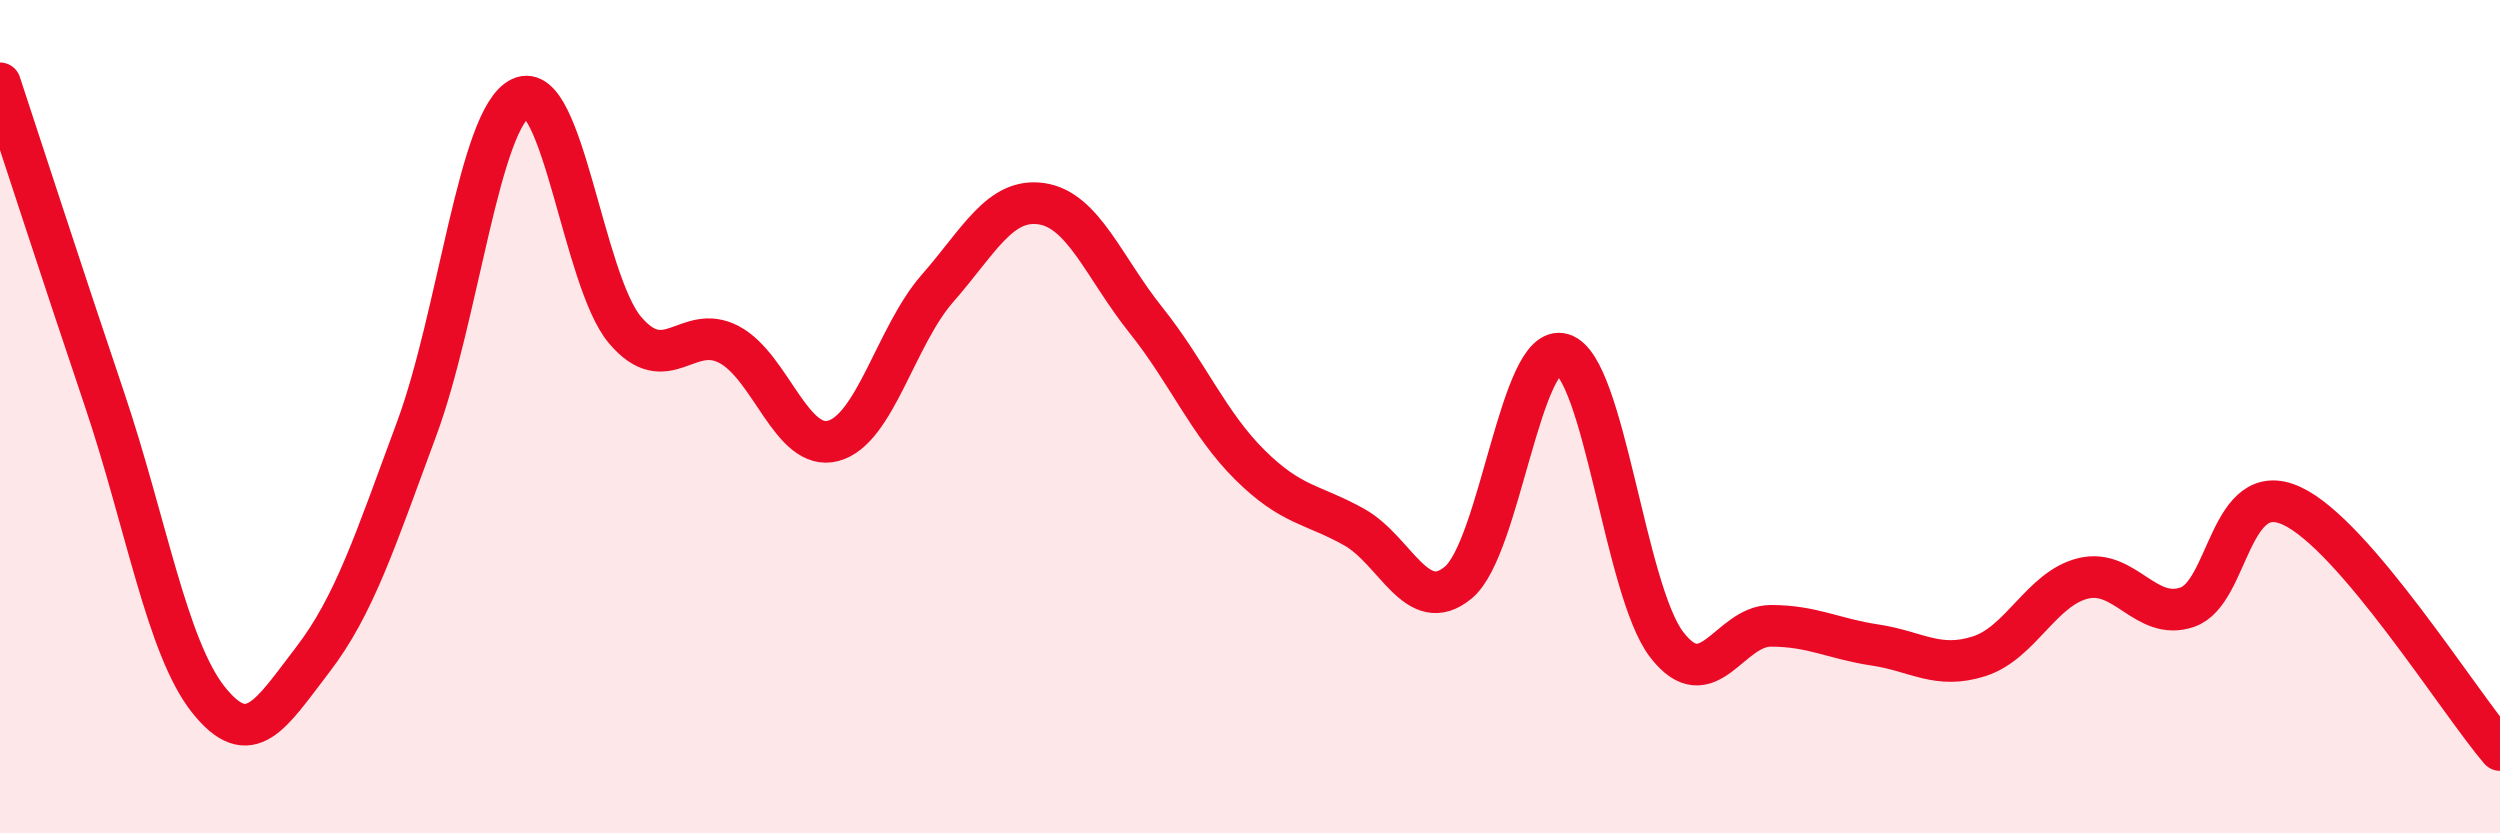
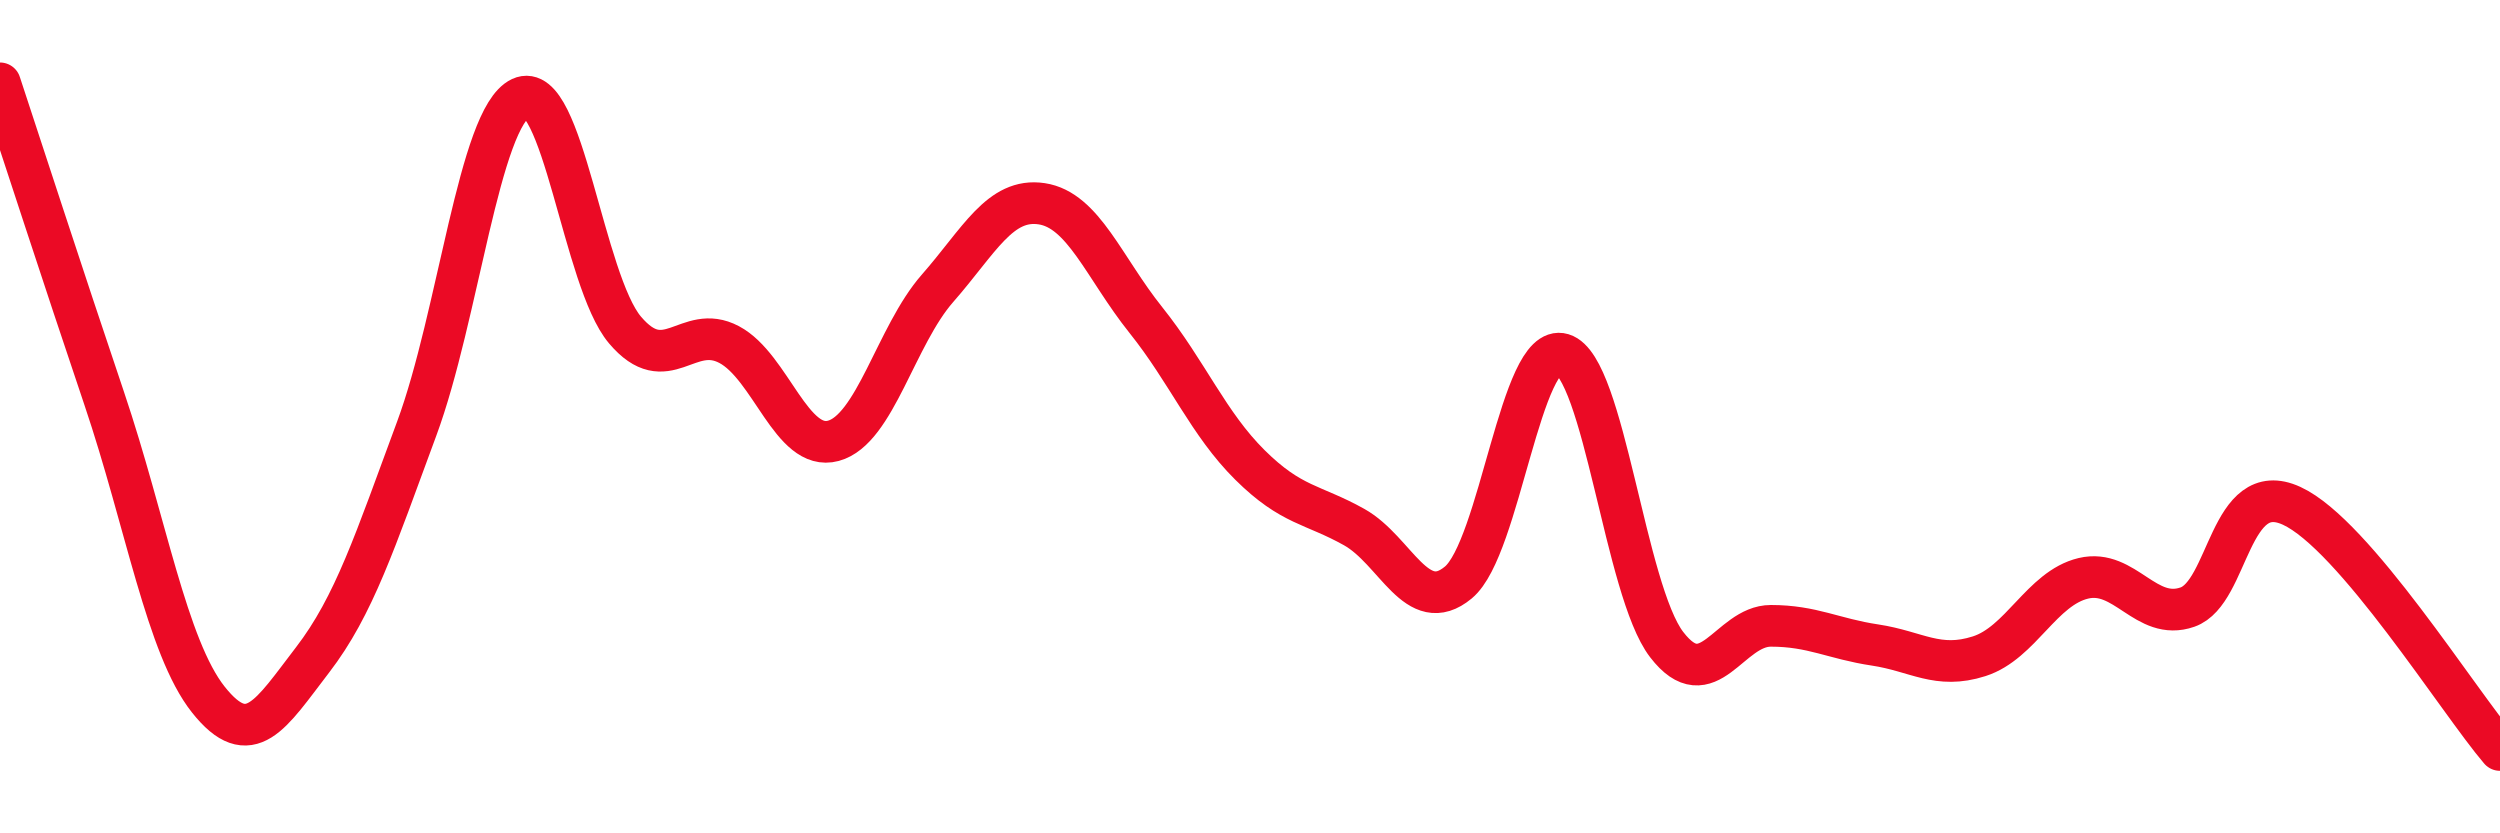
<svg xmlns="http://www.w3.org/2000/svg" width="60" height="20" viewBox="0 0 60 20">
-   <path d="M 0,2 C 0.5,3.51 1.5,6.6 2.5,9.56 C 3.5,12.52 4,15.53 5,16.79 C 6,18.05 6.5,17.14 7.5,15.84 C 8.5,14.54 9,12.99 10,10.29 C 11,7.59 11.5,2.82 12.5,2.35 C 13.5,1.88 14,6.74 15,7.92 C 16,9.1 16.5,7.74 17.5,8.27 C 18.5,8.8 19,10.85 20,10.58 C 21,10.31 21.5,8.06 22.5,6.92 C 23.5,5.78 24,4.74 25,4.89 C 26,5.04 26.5,6.43 27.5,7.68 C 28.5,8.93 29,10.17 30,11.16 C 31,12.15 31.5,12.09 32.5,12.65 C 33.5,13.21 34,14.81 35,13.98 C 36,13.15 36.5,8.2 37.5,8.5 C 38.5,8.8 39,14.17 40,15.47 C 41,16.77 41.5,15.02 42.5,15.02 C 43.5,15.02 44,15.33 45,15.48 C 46,15.63 46.5,16.07 47.5,15.75 C 48.5,15.43 49,14.12 50,13.88 C 51,13.64 51.5,14.92 52.5,14.57 C 53.5,14.22 53.5,11.45 55,12.14 C 56.5,12.83 59,16.83 60,18L60 20L0 20Z" fill="#EB0A25" opacity="0.1" stroke-linecap="round" stroke-linejoin="round" />
  <path d="M 0,2 C 0.5,3.51 1.5,6.6 2.5,9.56 C 3.5,12.52 4,15.53 5,16.79 C 6,18.05 6.5,17.14 7.5,15.84 C 8.5,14.54 9,12.99 10,10.29 C 11,7.59 11.5,2.82 12.5,2.35 C 13.5,1.88 14,6.74 15,7.92 C 16,9.1 16.5,7.74 17.5,8.27 C 18.5,8.8 19,10.85 20,10.58 C 21,10.31 21.5,8.06 22.5,6.92 C 23.5,5.78 24,4.74 25,4.89 C 26,5.04 26.5,6.43 27.5,7.68 C 28.5,8.93 29,10.17 30,11.16 C 31,12.15 31.5,12.09 32.5,12.65 C 33.5,13.21 34,14.81 35,13.98 C 36,13.15 36.5,8.2 37.5,8.5 C 38.5,8.8 39,14.17 40,15.47 C 41,16.77 41.5,15.02 42.5,15.02 C 43.5,15.02 44,15.33 45,15.48 C 46,15.63 46.5,16.07 47.5,15.75 C 48.5,15.43 49,14.12 50,13.88 C 51,13.64 51.5,14.92 52.5,14.57 C 53.5,14.22 53.5,11.45 55,12.14 C 56.5,12.83 59,16.83 60,18" stroke="#EB0A25" stroke-width="1" fill="none" stroke-linecap="round" stroke-linejoin="round" />
</svg>